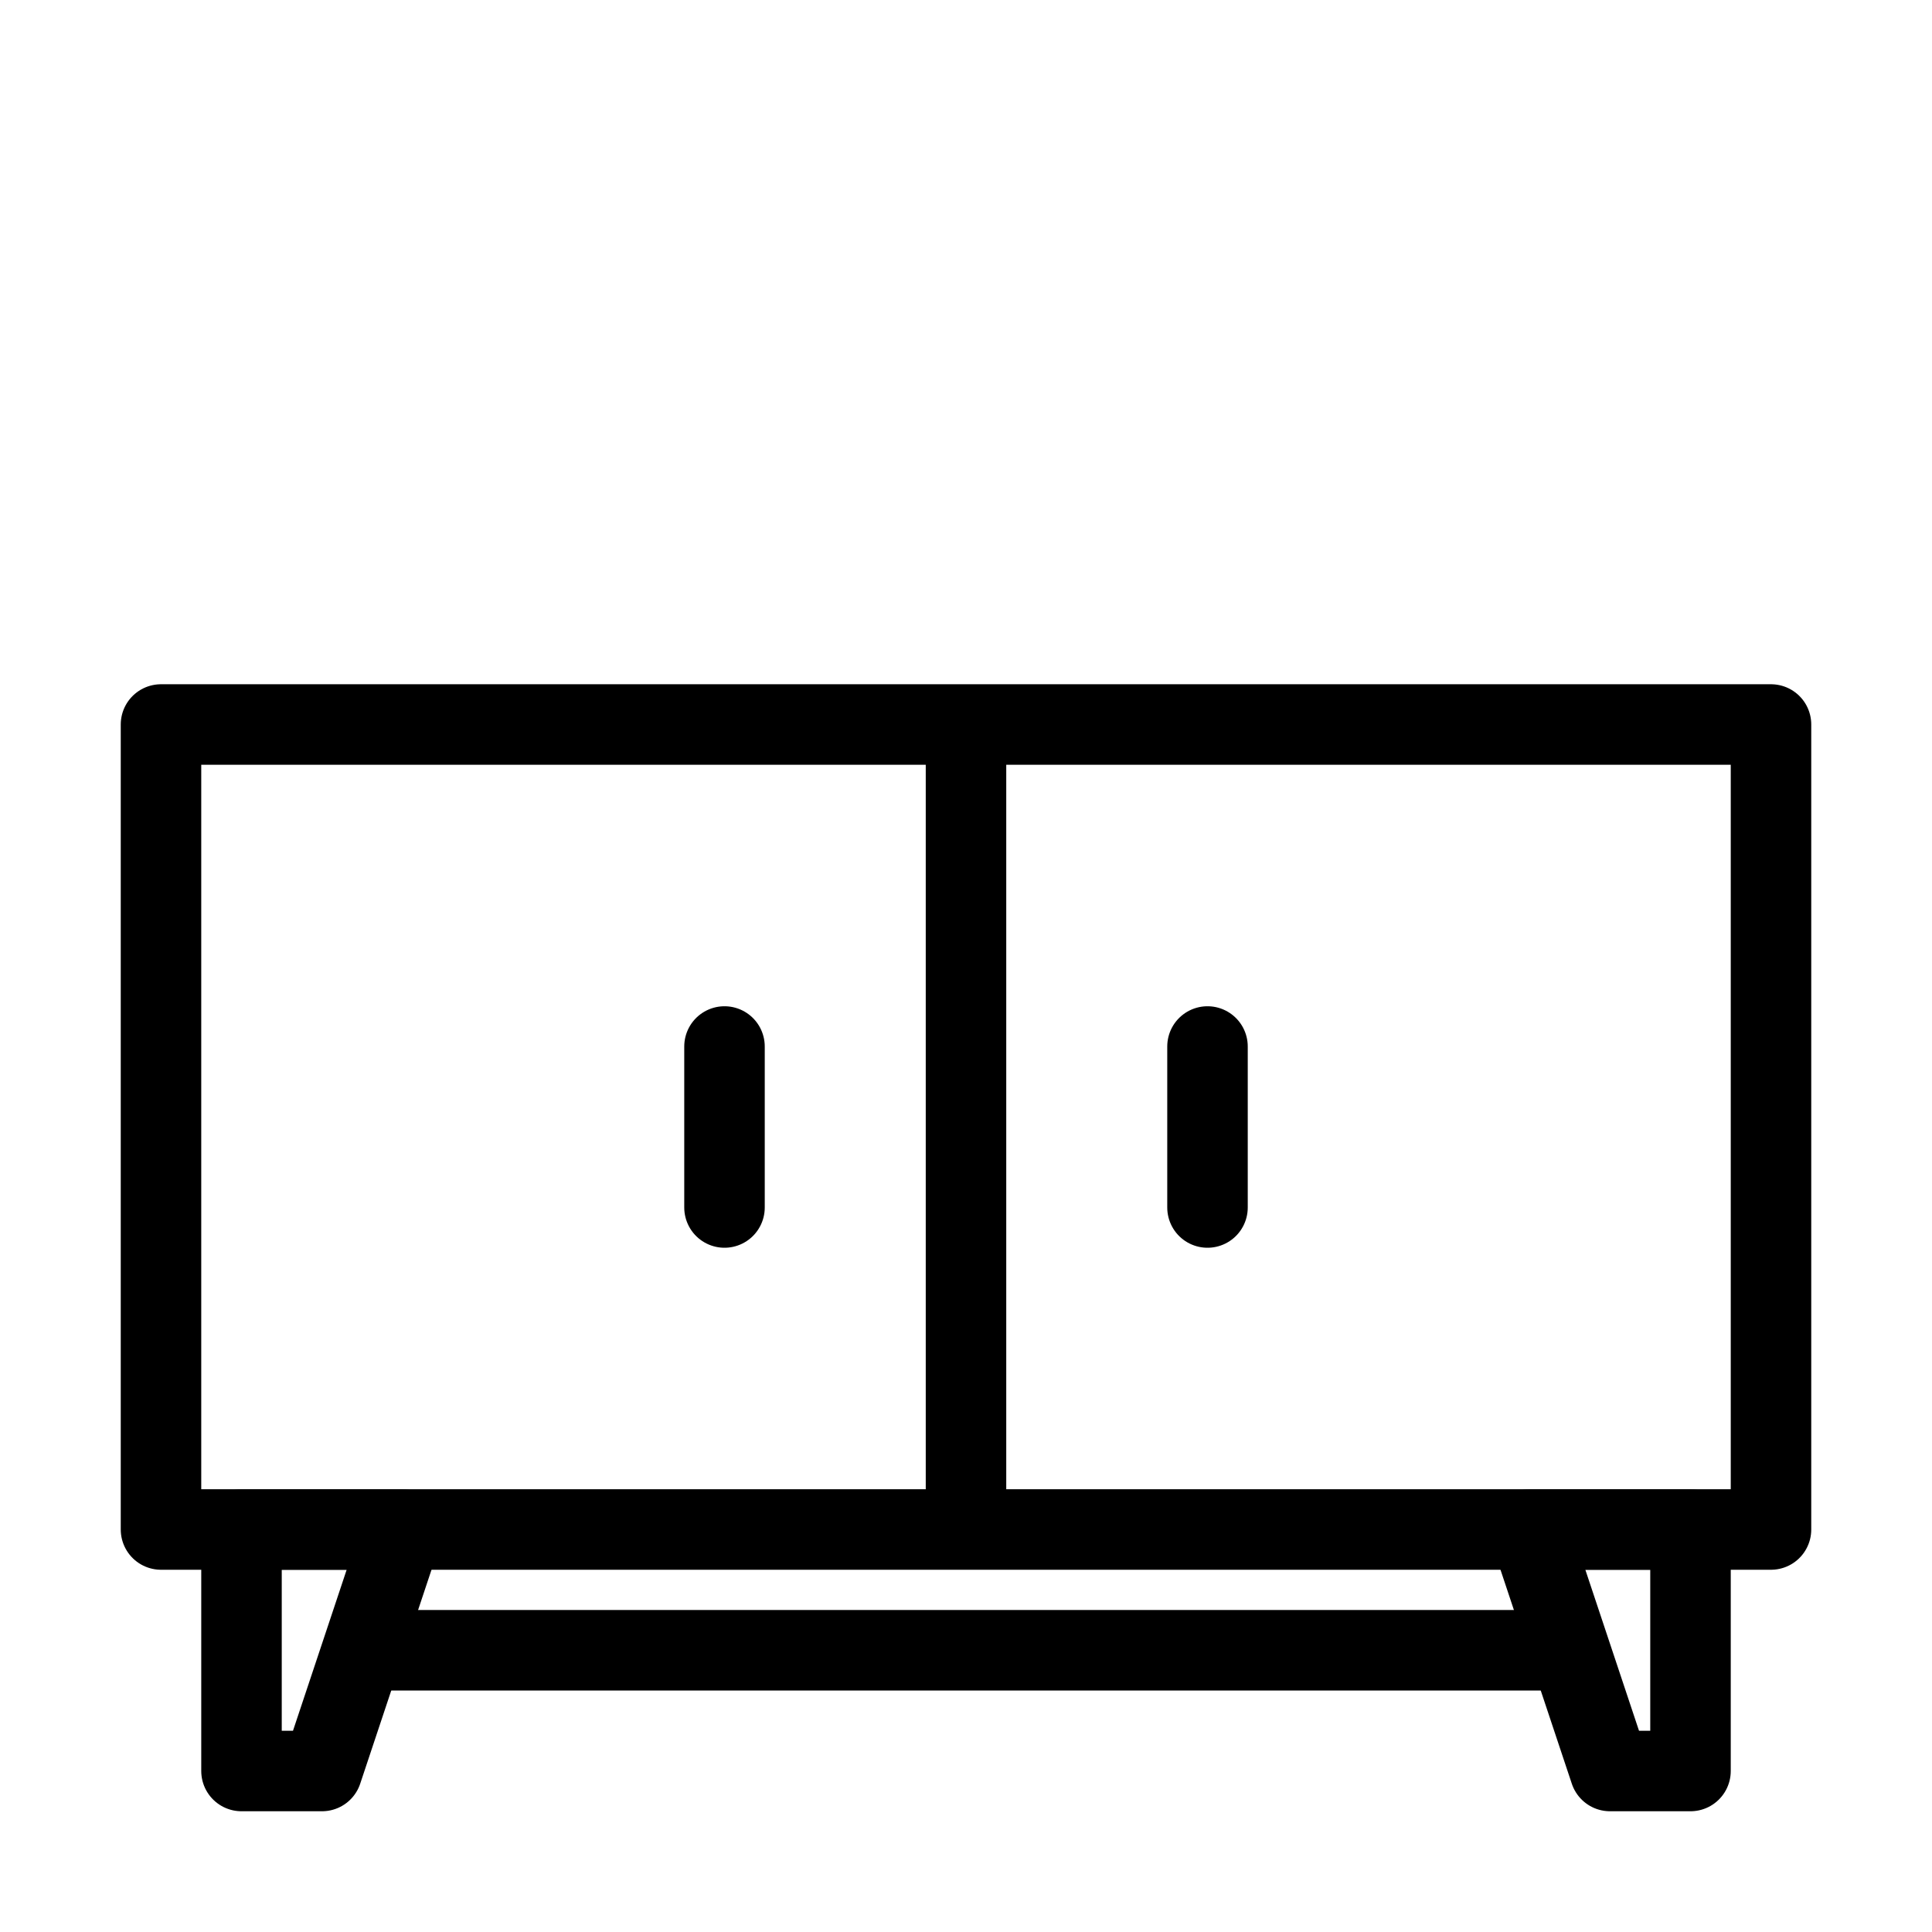
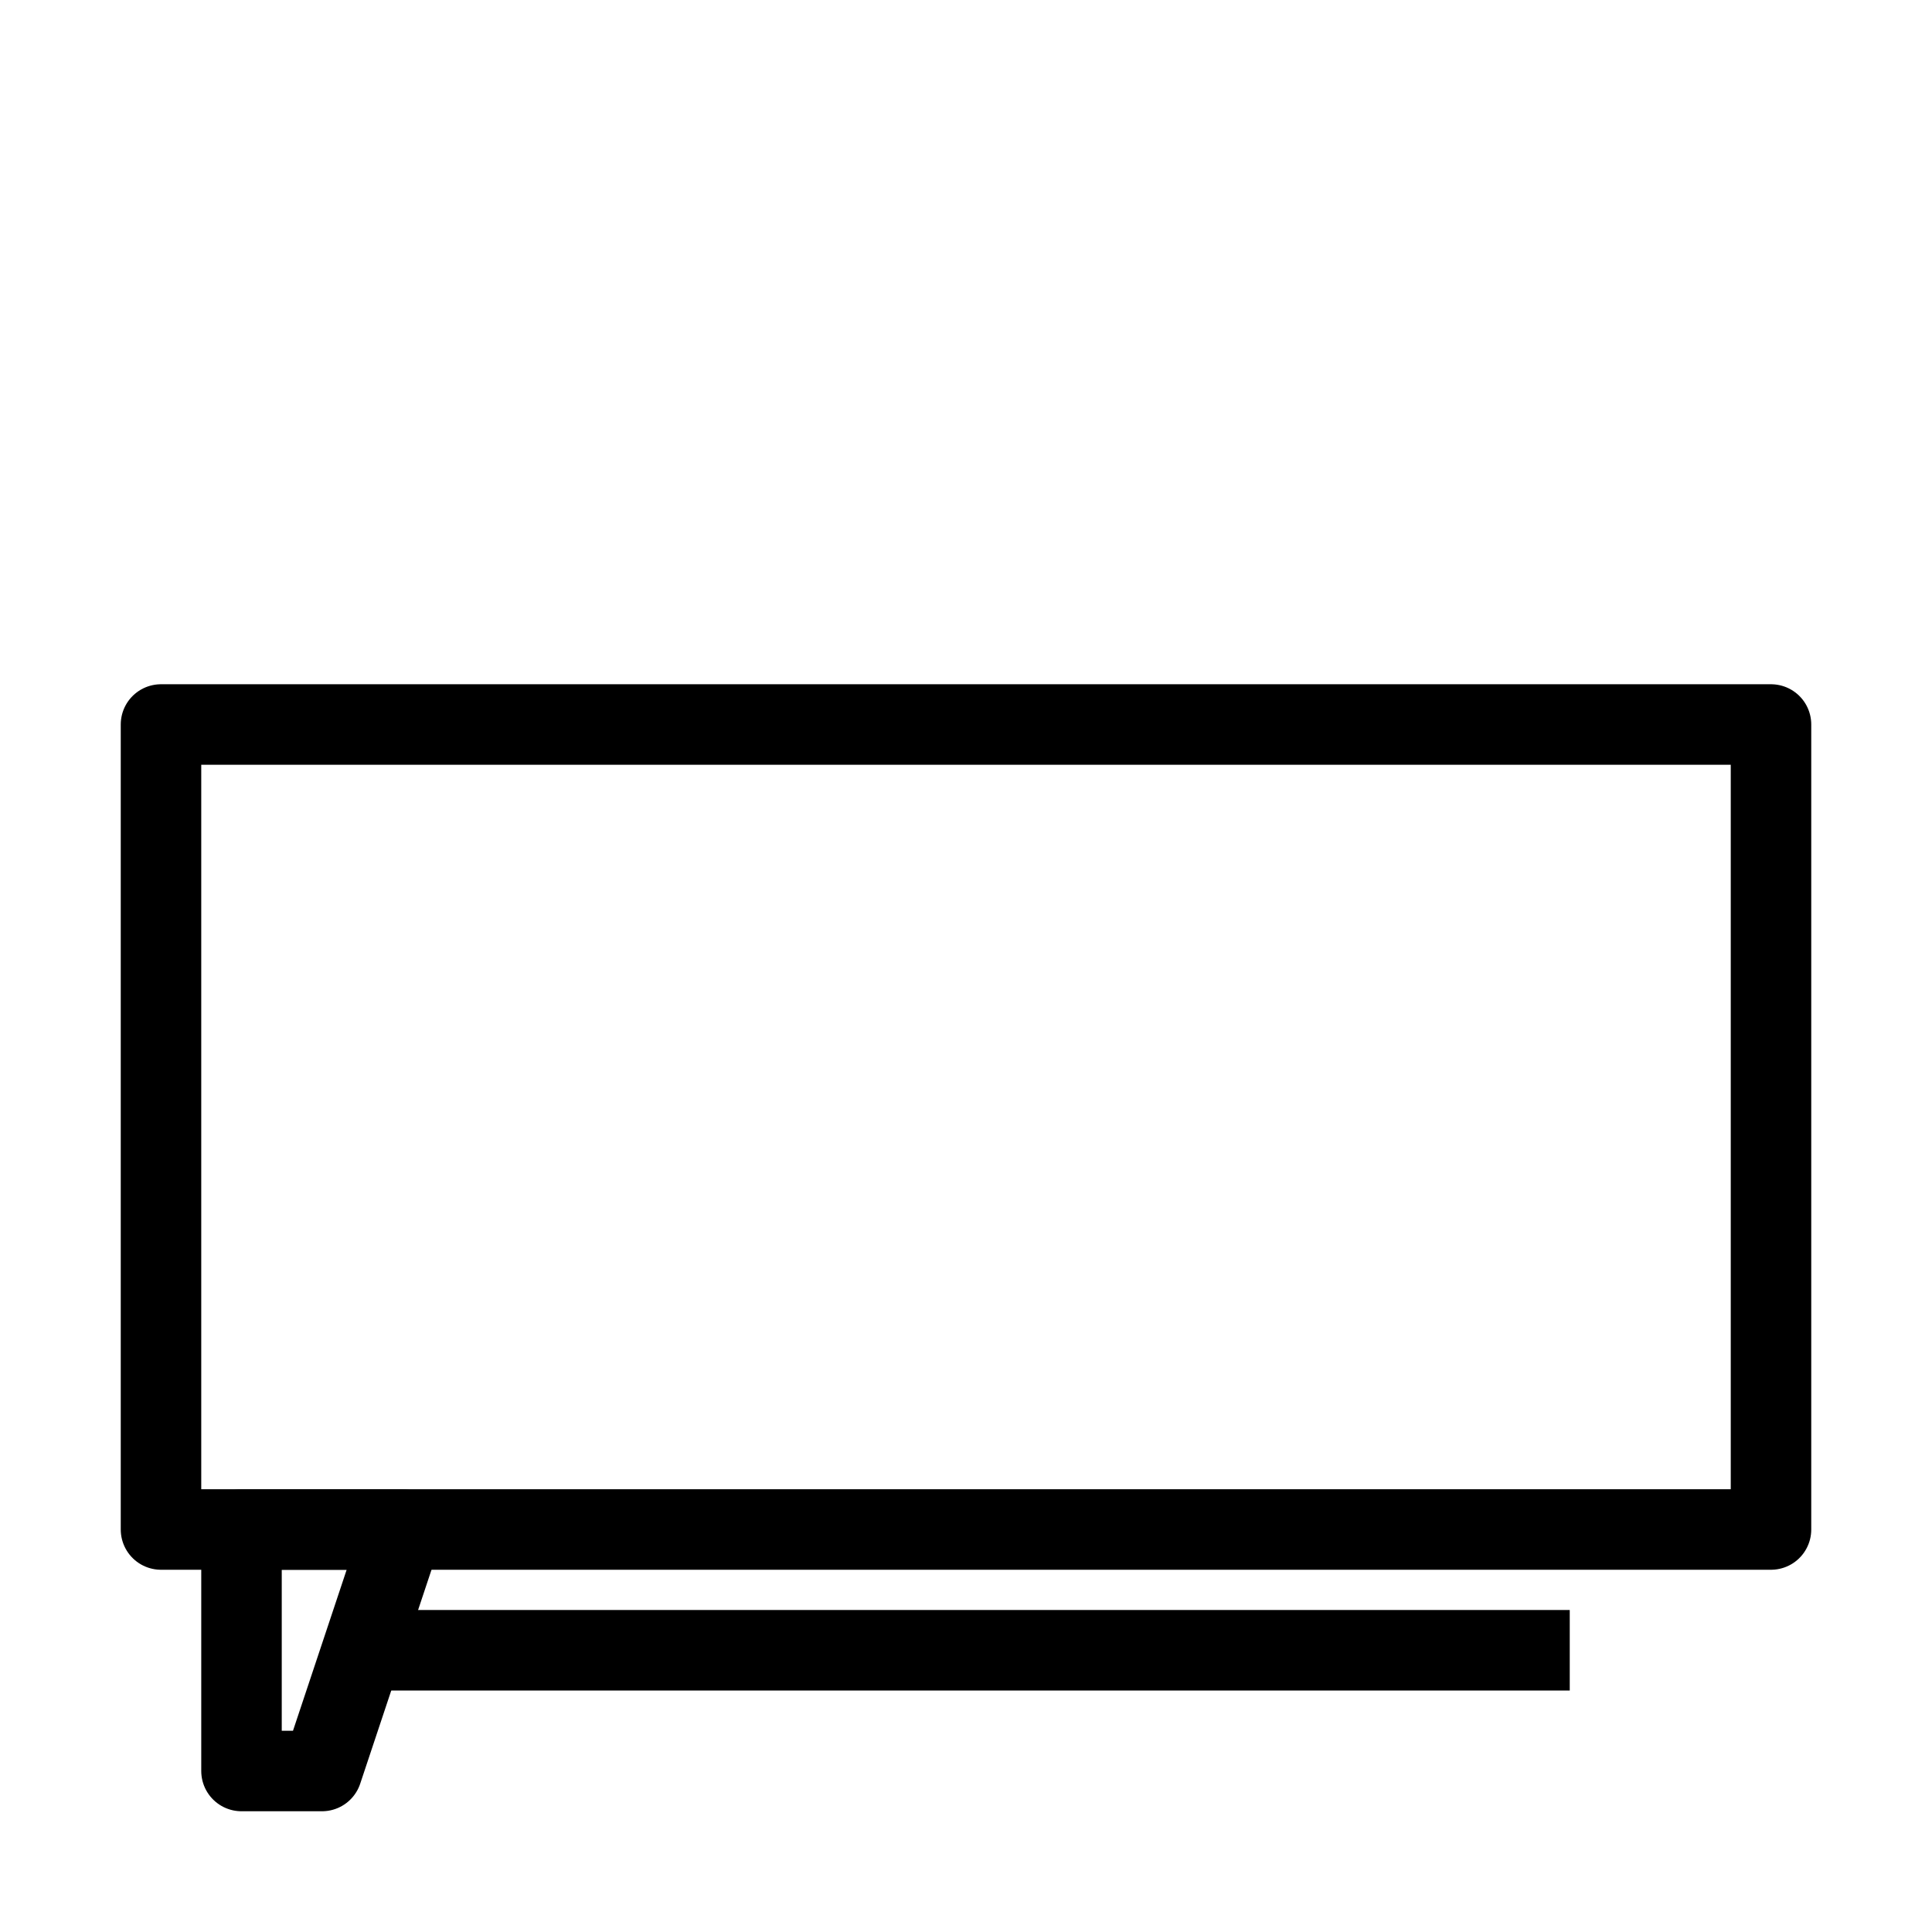
<svg xmlns="http://www.w3.org/2000/svg" width="24" height="24" viewBox="0 0 24 24" fill="none">
-   <rect width="24" height="24" fill="white" />
  <path d="M2 9H22V19H2V9Z" stroke="black" stroke-linejoin="round" />
-   <path d="M12 9V19" stroke="black" stroke-linejoin="round" />
-   <path d="M9 13L9 15" stroke="black" stroke-linecap="round" stroke-linejoin="round" />
-   <path d="M15 13L15 15" stroke="black" stroke-linecap="round" stroke-linejoin="round" />
-   <path d="M19 19H21V22H20L19 19Z" stroke="black" stroke-linejoin="round" />
  <path d="M3 19H5L4 22H3V19Z" stroke="black" stroke-linejoin="round" />
  <path d="M4.5 20.5H19.5" stroke="black" stroke-linejoin="round" />
</svg>